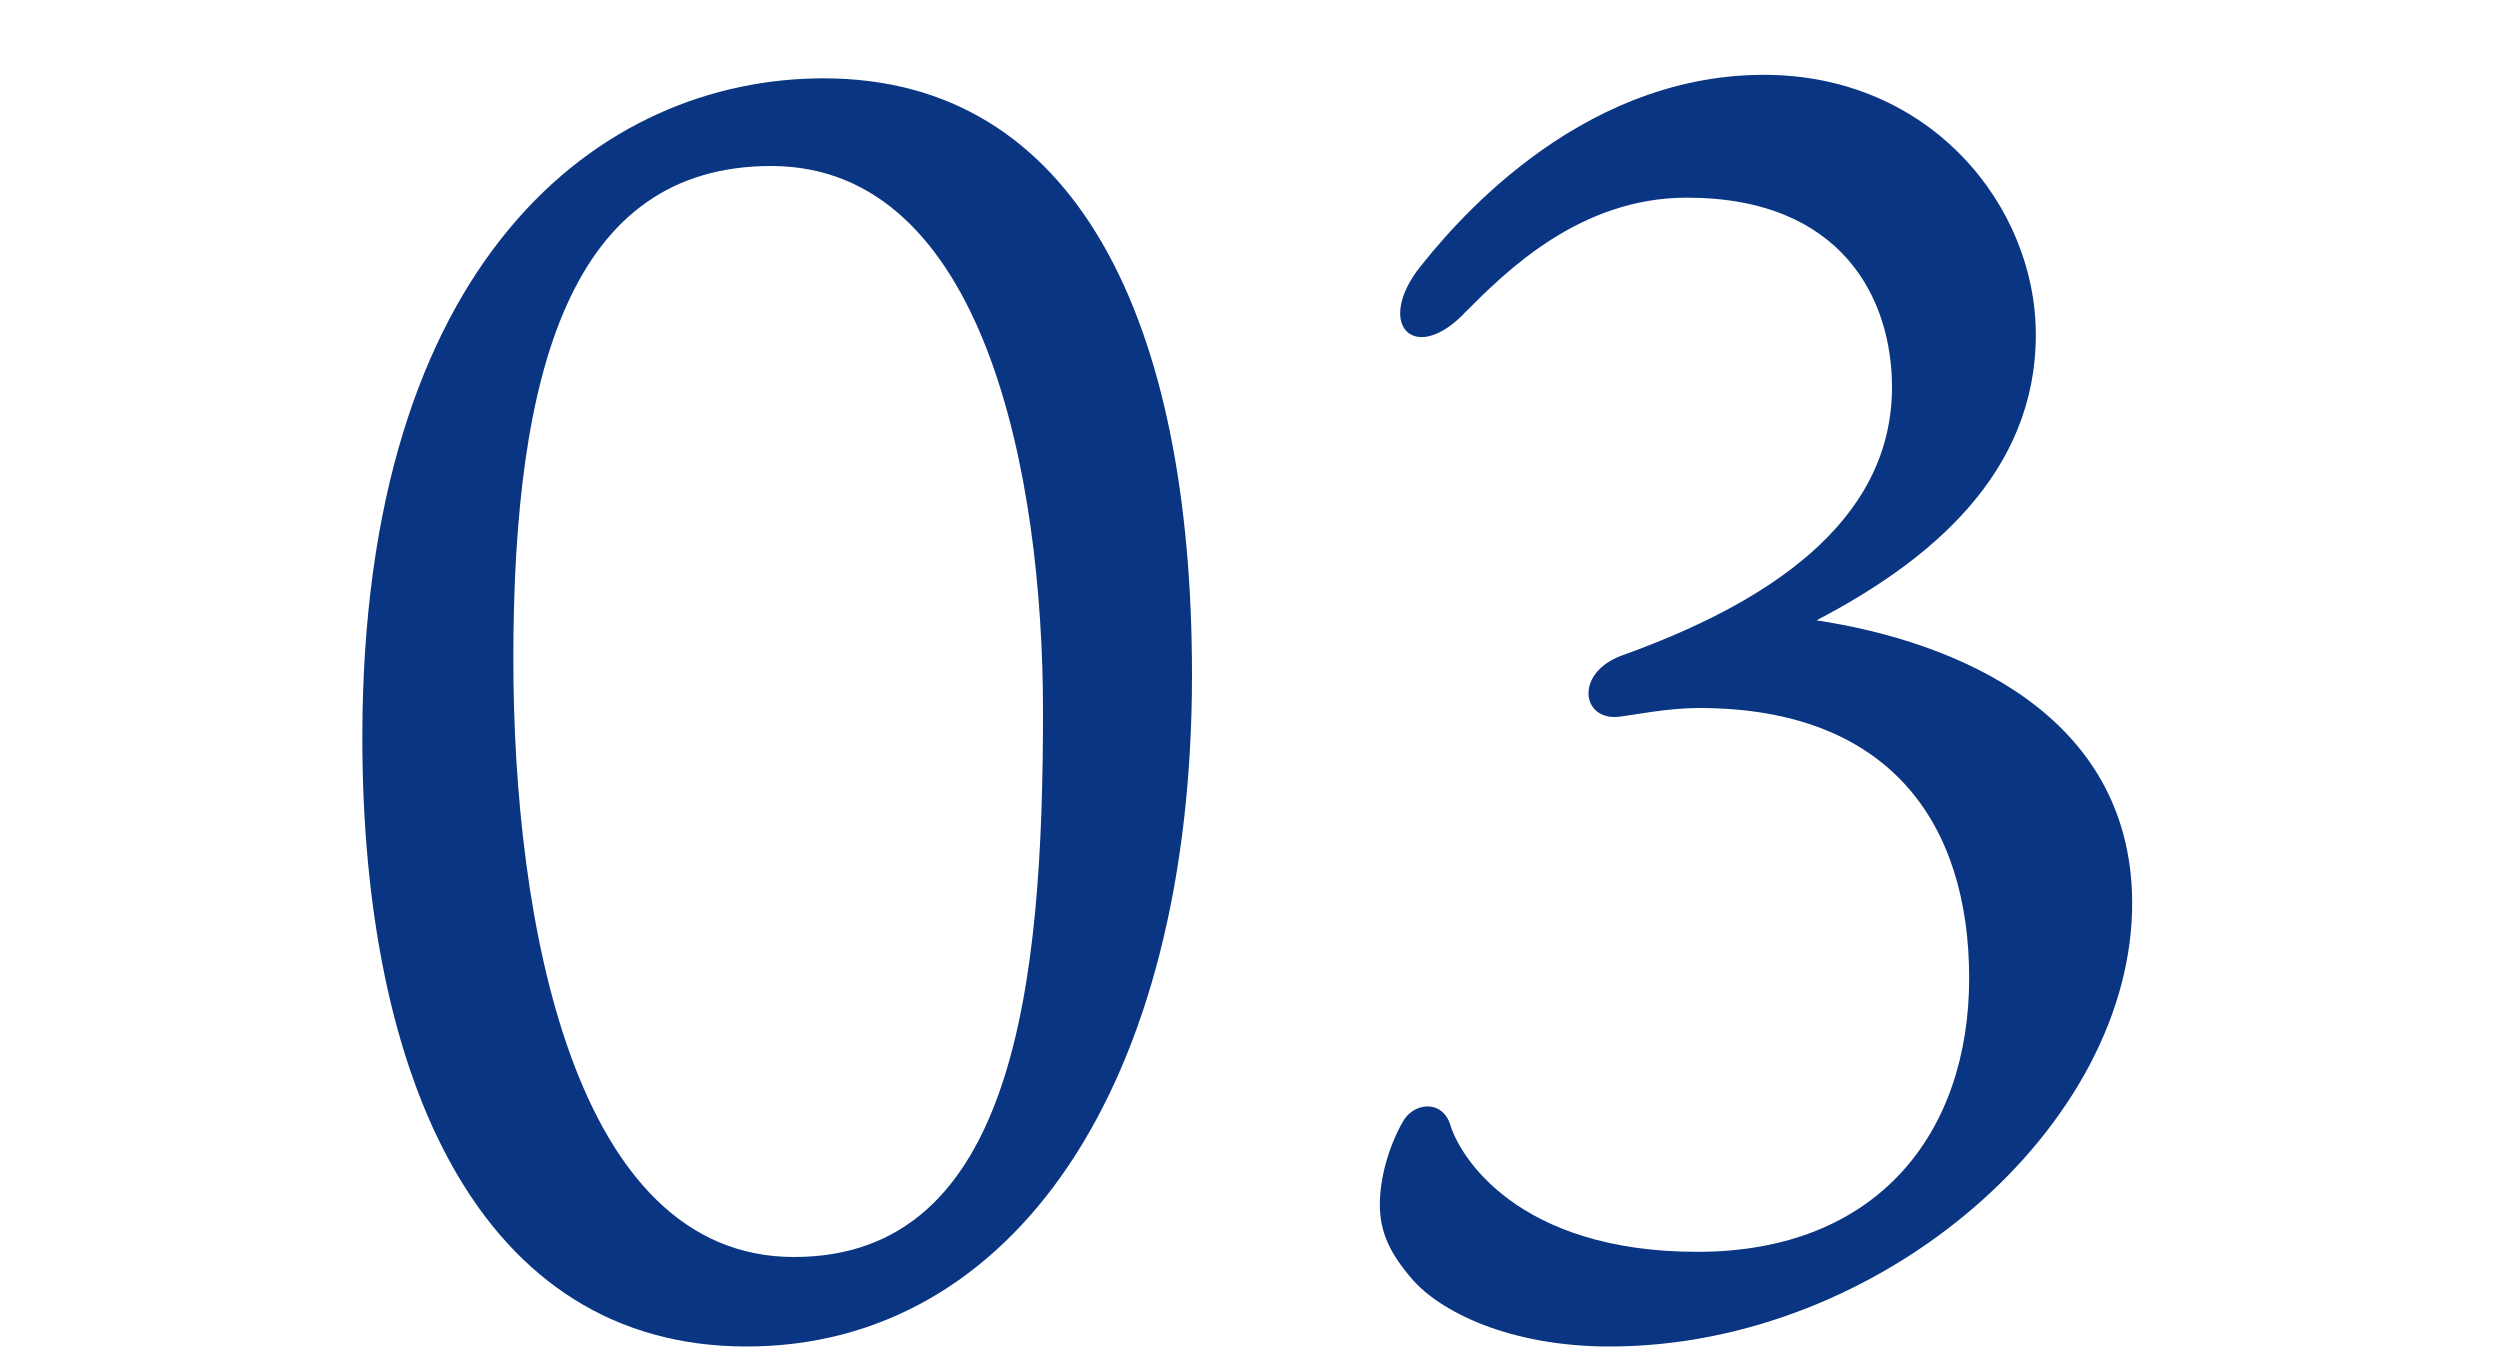
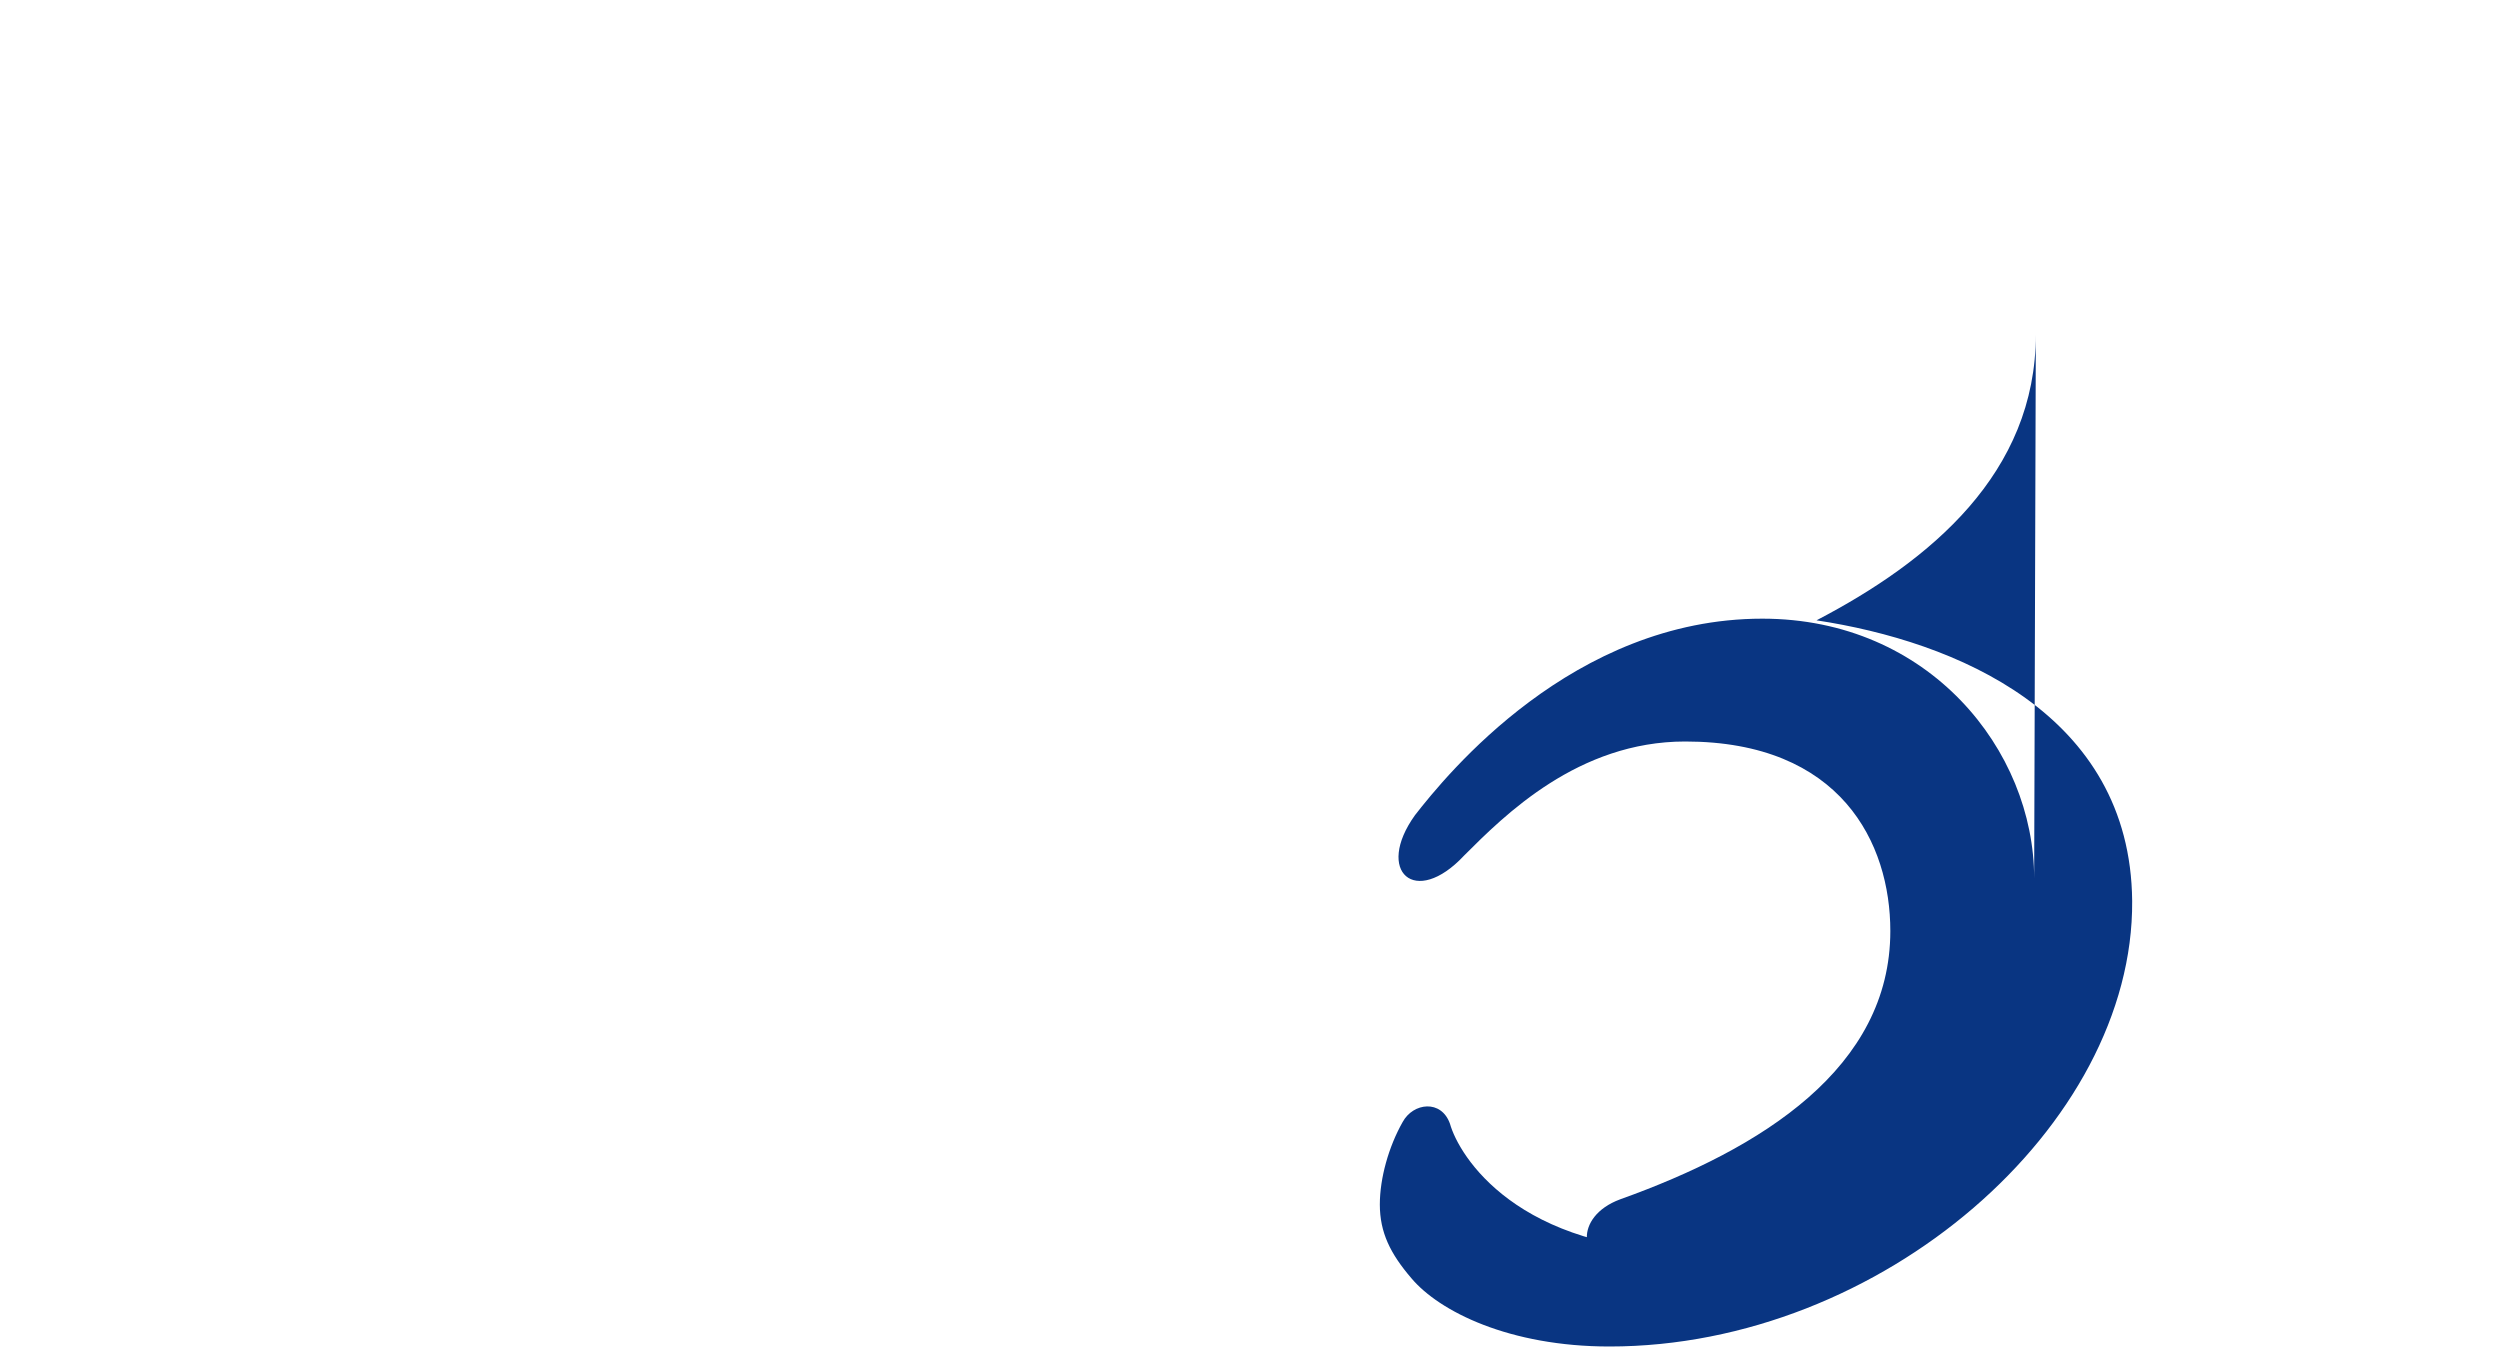
<svg xmlns="http://www.w3.org/2000/svg" id="_レイヤー_1" data-name="レイヤー 1" viewBox="0 0 150 82">
  <defs>
    <style> .cls-1 { fill: #093582; } </style>
  </defs>
-   <path class="cls-1" d="M71.52,40.48c0,24.63-10.73,40.31-26.73,40.31s-23.05-16.1-23.05-36.52c0-28.73,14.31-39.57,27.68-39.57,15.15,0,22.1,14.52,22.1,35.78ZM46.27,9.96c-12,0-15.47,12.21-15.47,29.57,0,15.68,3.58,35.89,16.84,35.89s14.94-16.42,14.94-32.73c0-14.1-3.47-32.73-16.31-32.73Z" />
-   <path class="cls-1" d="M122.15,20.07c0,8.31-6.31,13.58-13.16,17.15,8.31,1.26,18.84,5.58,18.94,16.84.1,13.47-15.05,26.73-31.36,26.73-6,0-10.21-2.1-11.89-4.1-1.26-1.47-1.89-2.74-1.89-4.42,0-1.58.53-3.47,1.37-4.95.63-1.16,2.32-1.37,2.84.11.53,1.89,4,7.68,14.84,7.68s16.31-7.16,16.31-16.42-4.74-16.21-16.21-16.21c-1.89,0-3.89.42-4.84.53-2.21.21-2.63-2.63.21-3.68,8.52-3.05,16.21-7.89,16.21-16.1,0-5.26-2.95-11.37-12.31-11.37-6.42,0-10.84,4.42-13.26,6.84-2.95,3.16-5.37.95-2.95-2.42,1.89-2.42,9.47-11.79,20.84-11.79,10,0,16.31,7.89,16.31,15.58Z" />
+   <path class="cls-1" d="M122.15,20.07c0,8.31-6.31,13.58-13.16,17.15,8.31,1.26,18.84,5.58,18.94,16.84.1,13.47-15.05,26.73-31.36,26.73-6,0-10.21-2.1-11.89-4.1-1.26-1.47-1.89-2.74-1.89-4.42,0-1.58.53-3.47,1.37-4.95.63-1.16,2.32-1.37,2.84.11.53,1.89,4,7.68,14.84,7.68c-1.89,0-3.89.42-4.84.53-2.21.21-2.63-2.63.21-3.68,8.52-3.05,16.21-7.89,16.21-16.1,0-5.26-2.95-11.37-12.31-11.37-6.42,0-10.84,4.42-13.26,6.84-2.95,3.16-5.37.95-2.95-2.42,1.89-2.42,9.47-11.79,20.84-11.79,10,0,16.31,7.89,16.31,15.58Z" />
</svg>